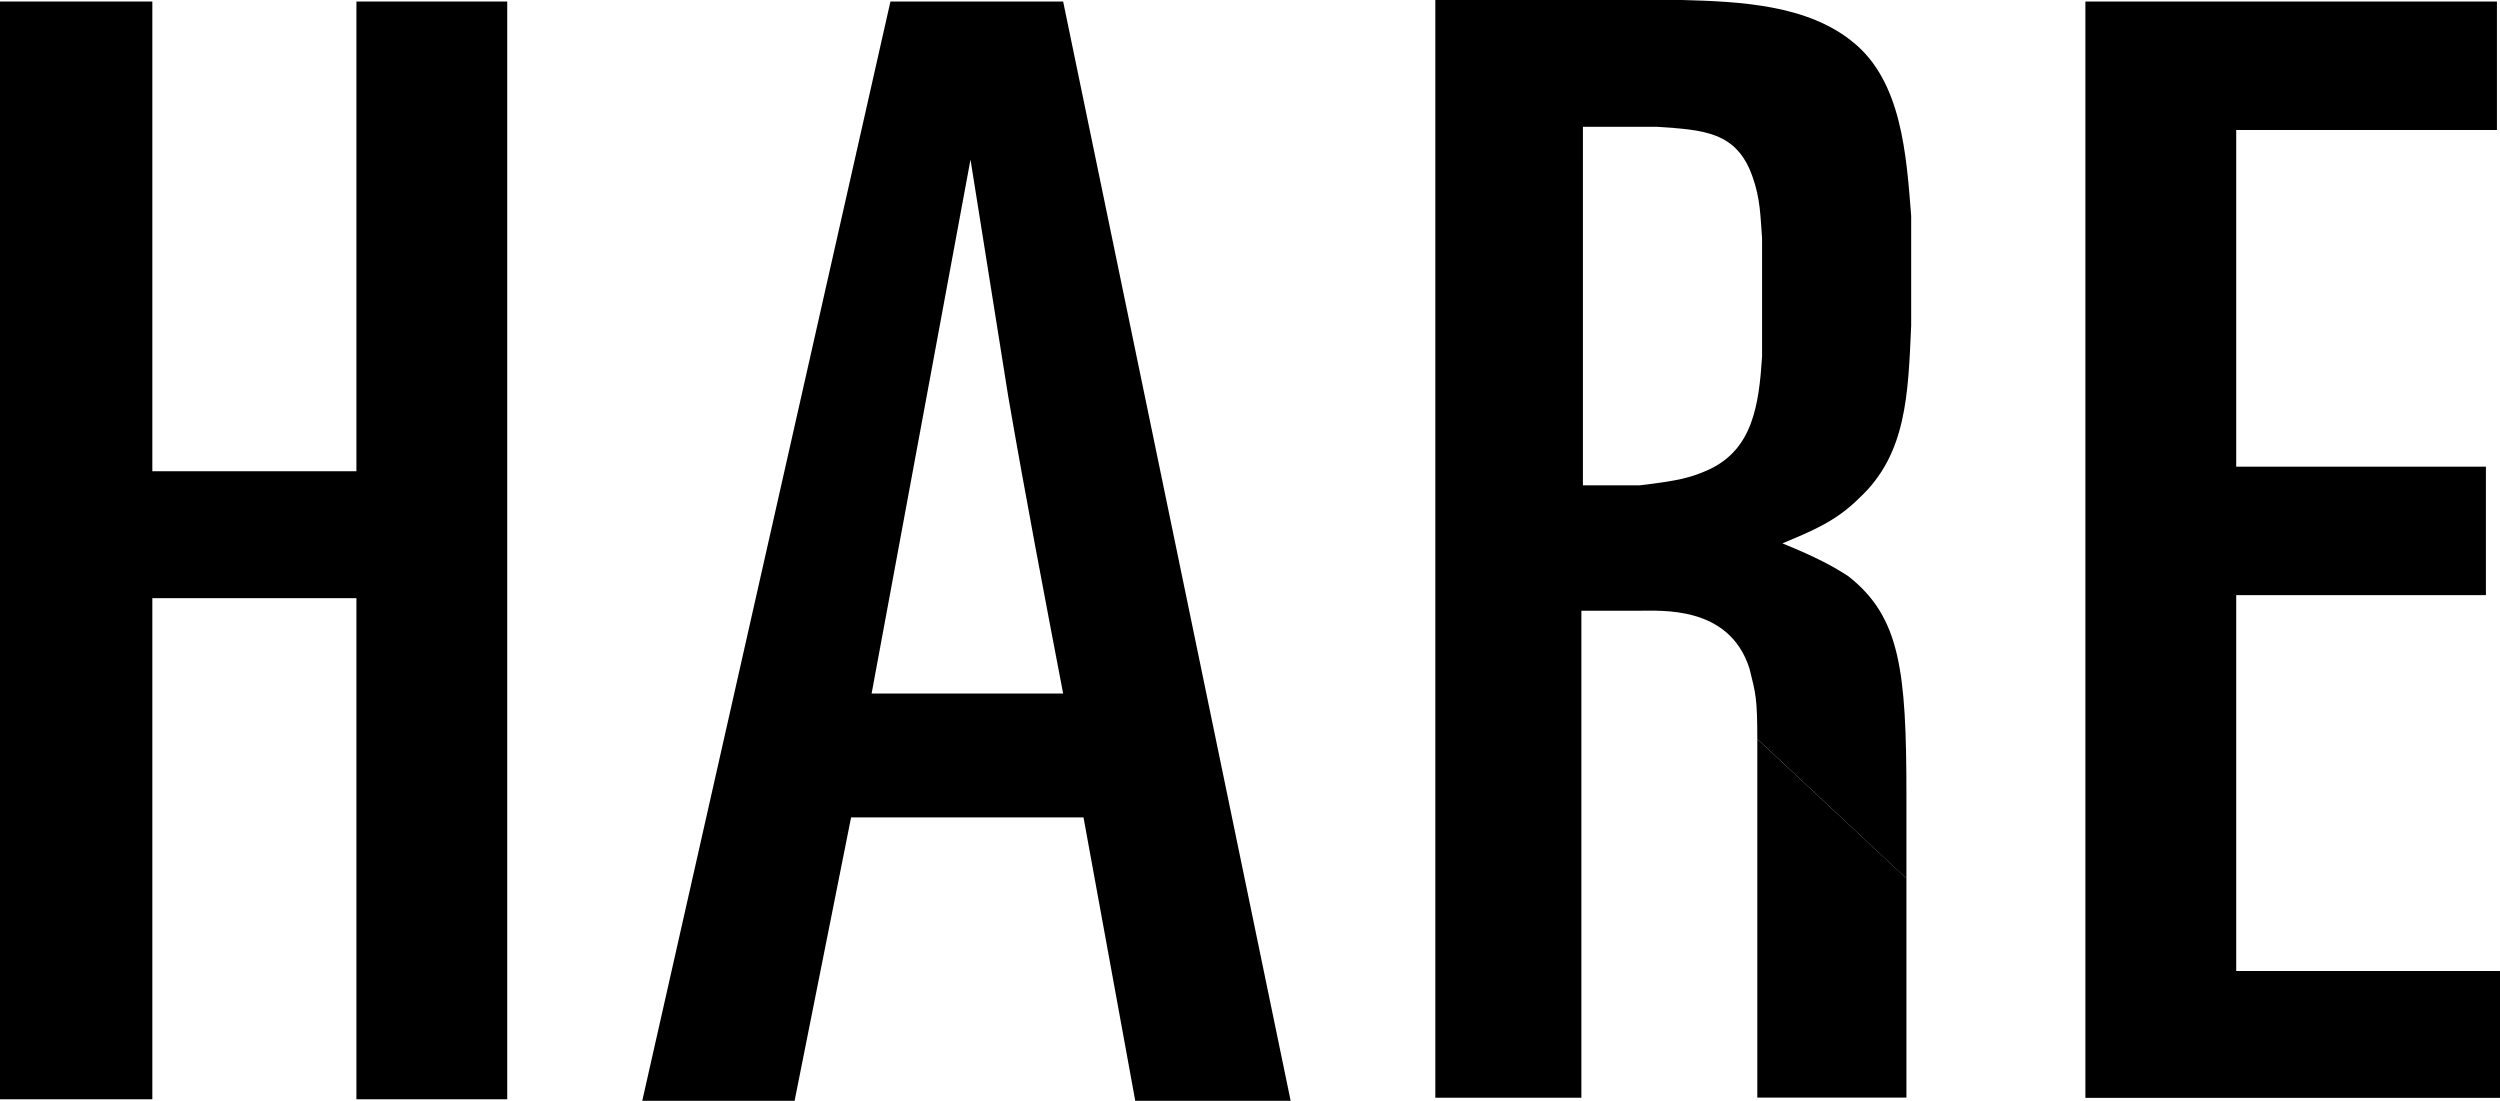
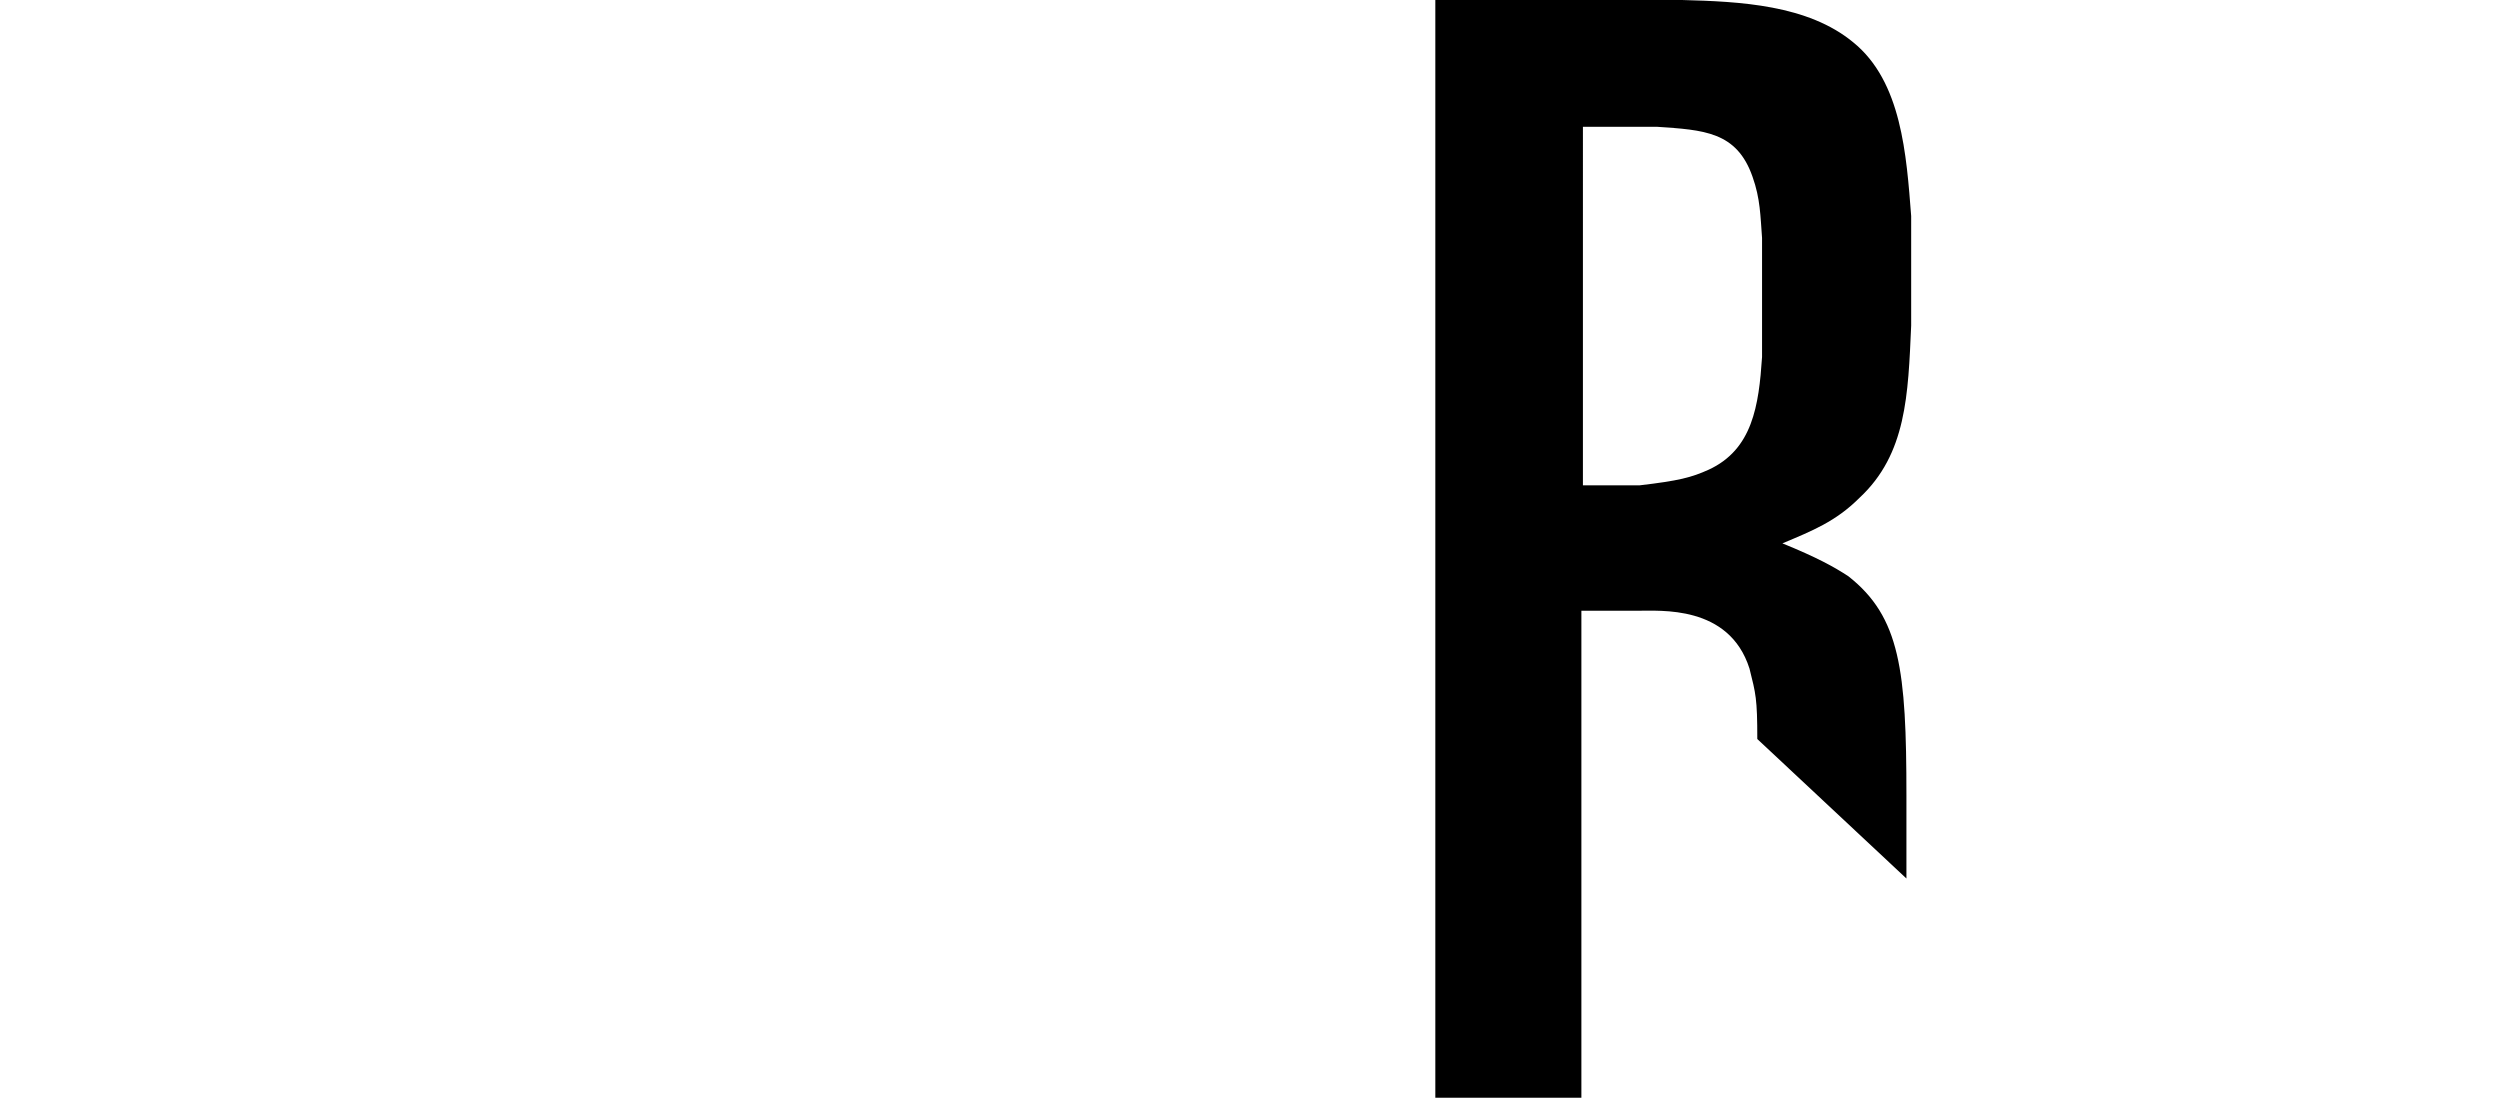
<svg xmlns="http://www.w3.org/2000/svg" id="_レイヤー_2" viewBox="0 0 163.29 71.9">
  <defs>
    <style>.cls-1{fill:#000;stroke-width:0px;}</style>
  </defs>
  <g id="_レイヤー_1-2">
-     <path class="cls-1" d="M9.95.1v30.68h13.33V.1h9.85v71.7h-9.85v-32.73h-13.33v32.73H0V.1h9.95Z" />
-     <path class="cls-1" d="M63.39,10.43c.82,5.11,1.64,10.33,2.46,15.44,1.13,6.55,2.36,12.99,3.59,19.43h-12.51l6.46-34.88ZM58.16.1l-16.21,71.8h9.95l3.69-18.51h15.18l3.38,18.51h10.15L69.44.1h-11.28Z" />
    <path class="cls-1" d="M115.09,23.32c-.21,3.17-.62,6.04-3.49,7.36-1.13.51-1.95.72-4.51,1.02h-3.7V8.28h4.82c3.08.21,5.23.31,6.26,3.27.51,1.43.51,2.56.62,3.99v7.77ZM124.52,57.38v-5.42c0-8.18-.41-11.66-3.79-14.32-.93-.61-2.05-1.23-4.31-2.15,1.95-.82,3.49-1.43,5.03-2.97,3.08-2.86,3.18-6.75,3.38-11.25v-7.16c-.31-3.99-.62-8.79-3.79-11.35-2.97-2.45-7.39-2.66-11.18-2.76h-16.11v71.7h9.54v-31.81h3.7c1.4.02,5.95-.41,7.28,3.78.41,1.64.51,1.95.51,4.6" />
-     <path class="cls-1" d="M114.78,48.27v23.42h9.74v-14.32" />
-     <path class="cls-1" d="M163.09.1v8.39h-17.03v21.99h16.31v8.39h-16.31v24.55h17.23v8.29h-27.08V.1h26.88Z" />
  </g>
</svg>